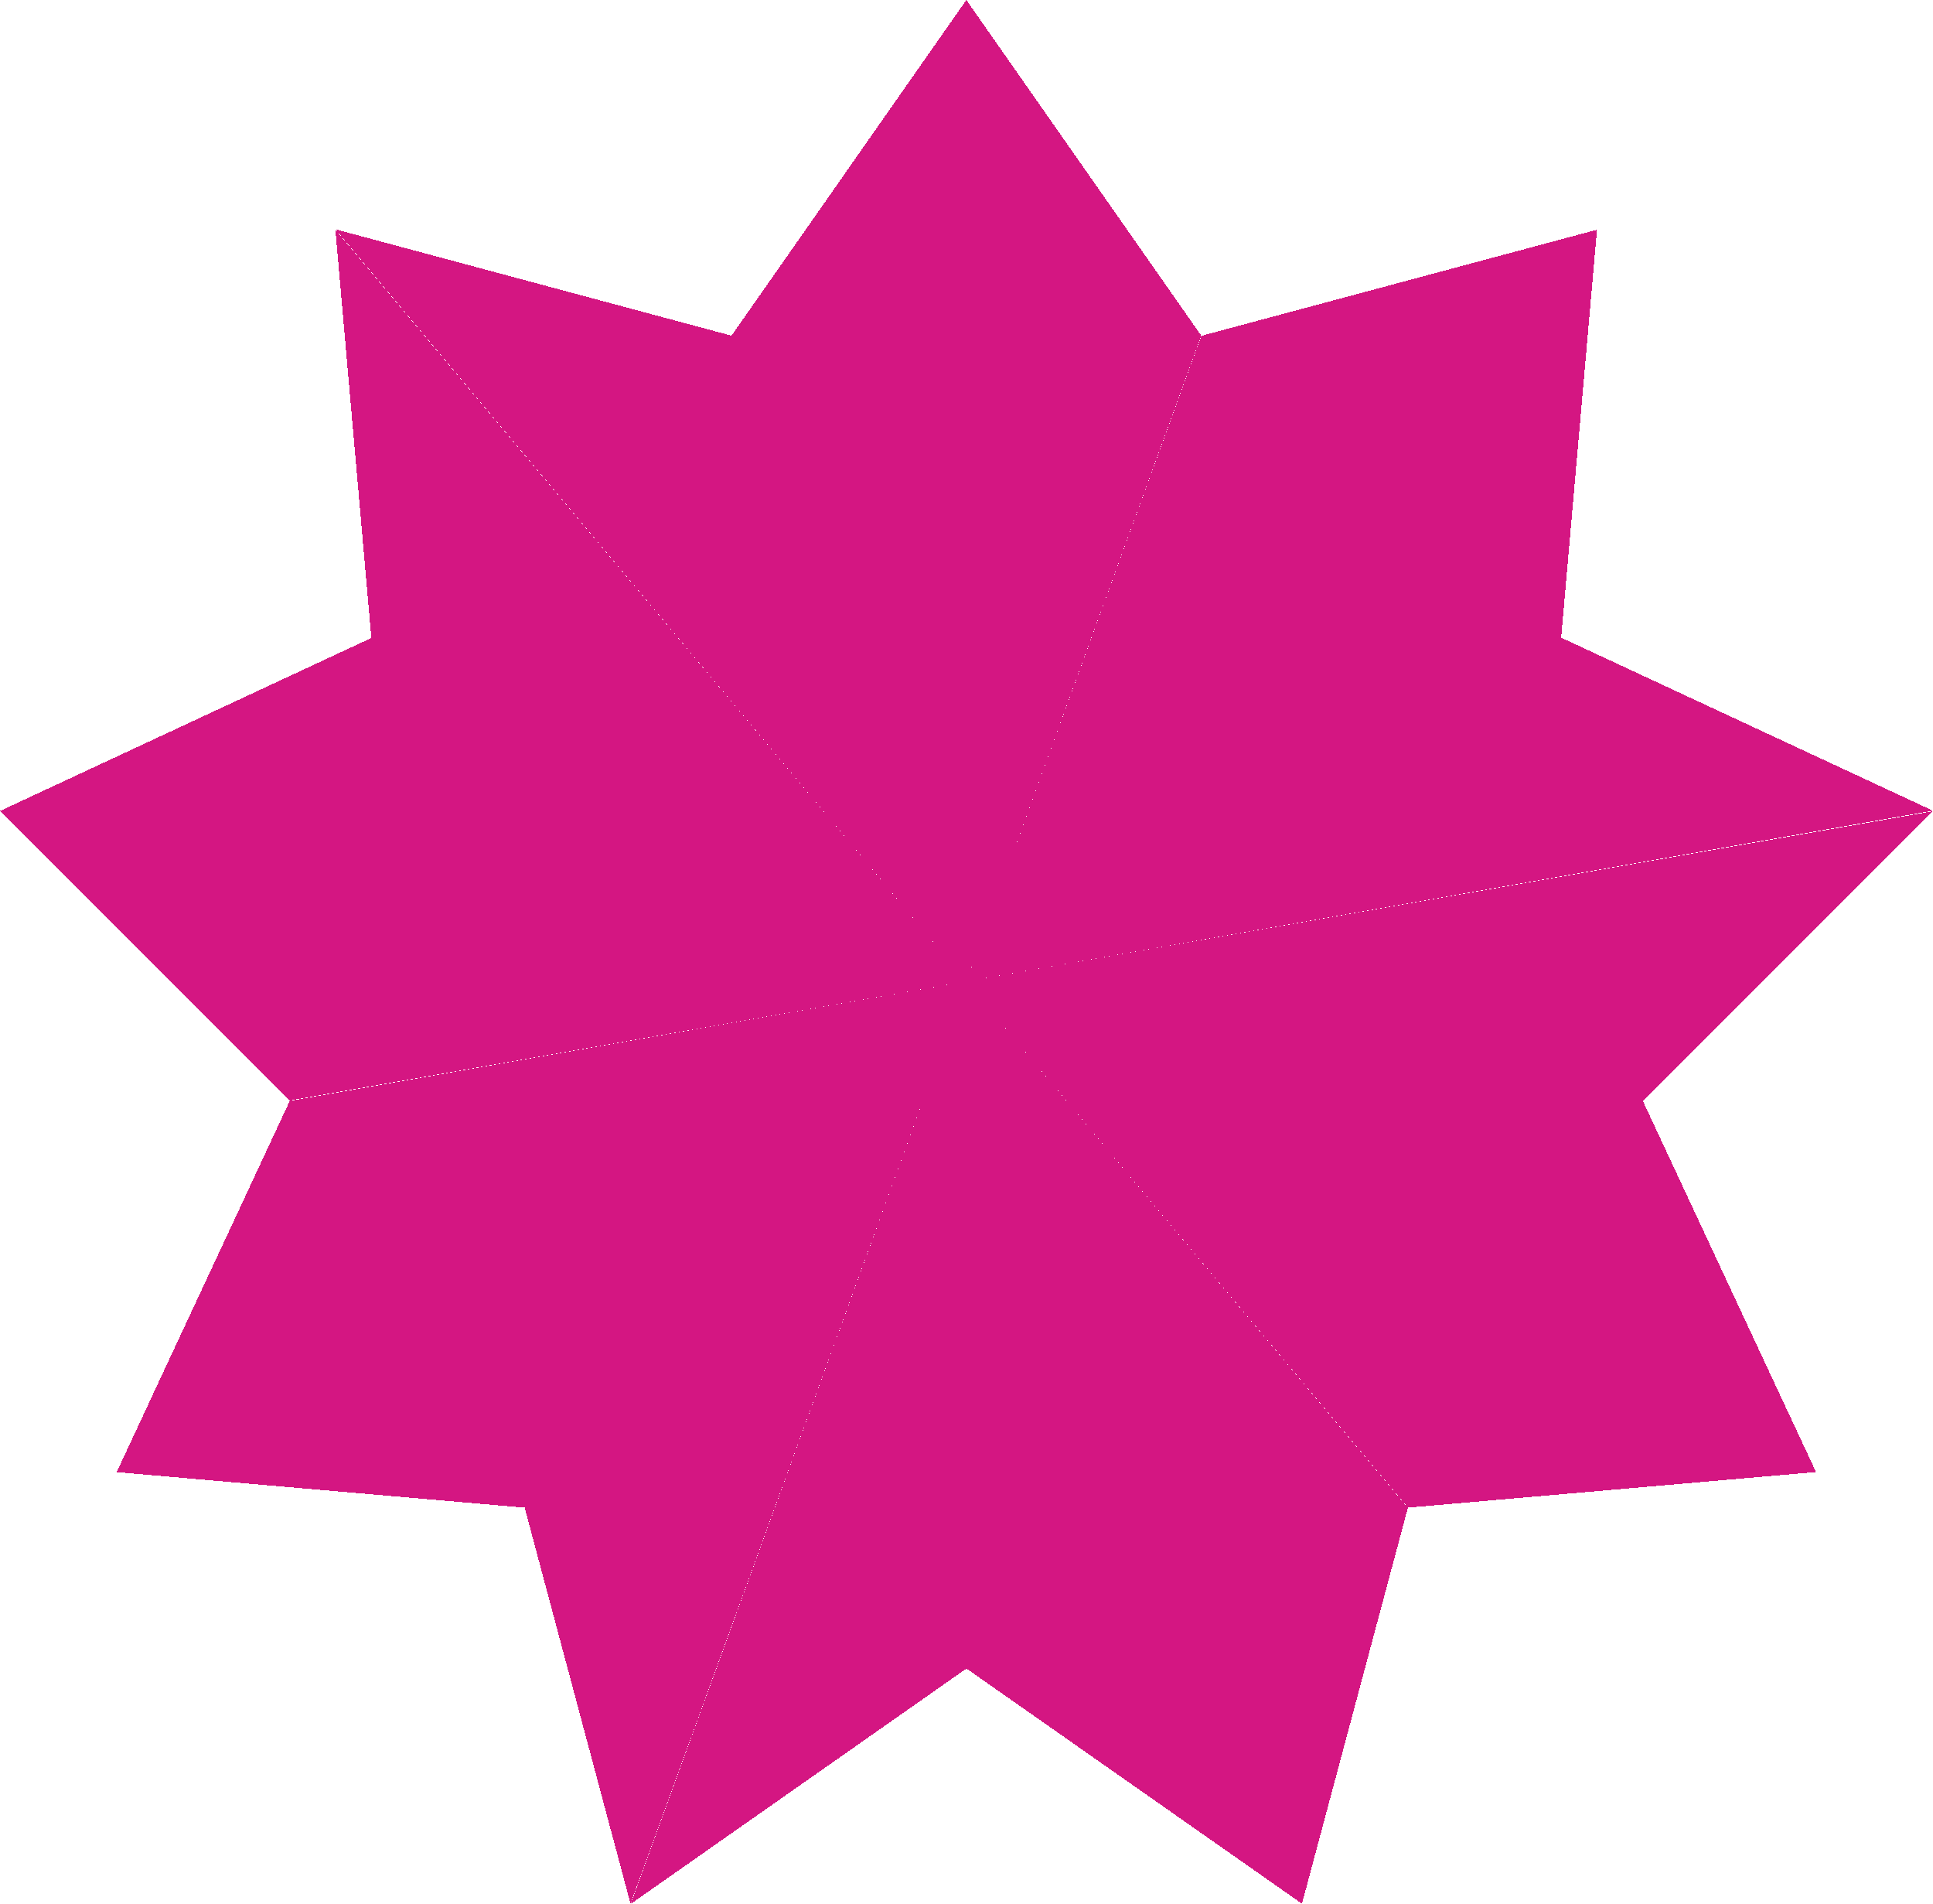
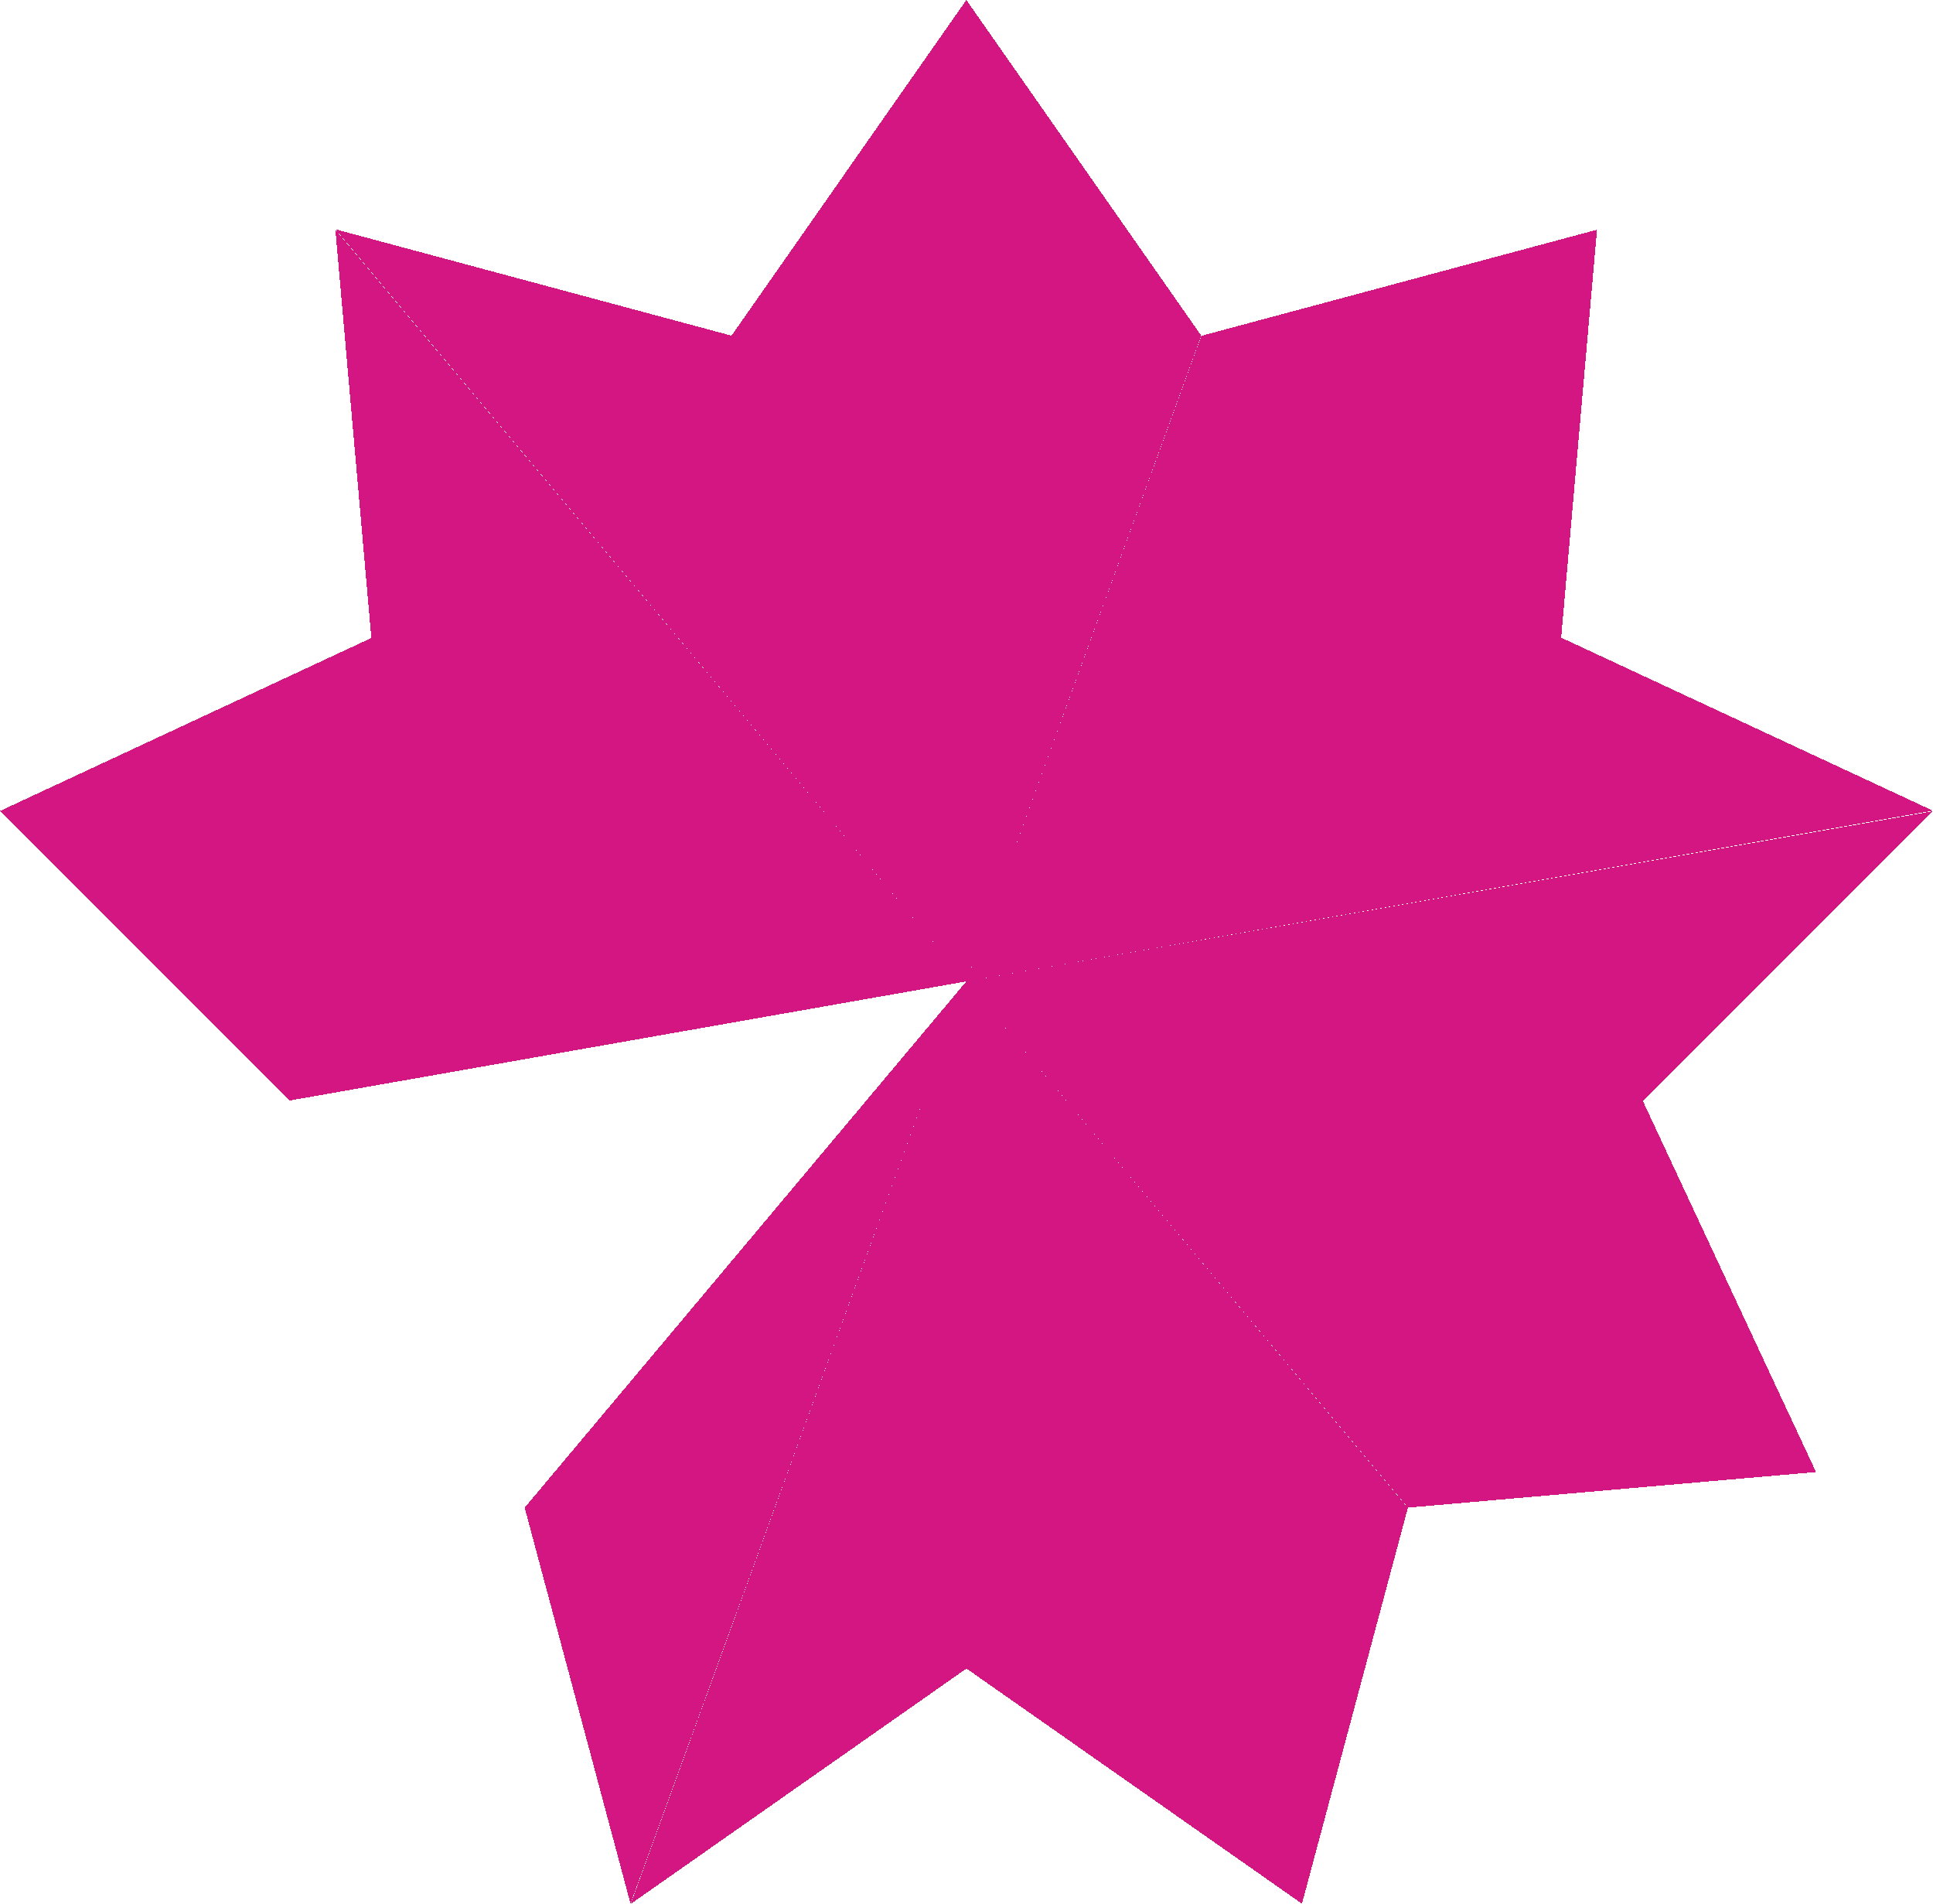
<svg xmlns="http://www.w3.org/2000/svg" width="197" height="194" shape-rendering="crispEdges">
  <path fill="#D41682" transform="matrix(0.866 -0.5 0.5 0.866 98.481 100)" d="M0 0L70 0L93.969 -34.202L0 0Z" />
  <path fill="#D41682" transform="matrix(0.643 -0.766 0.766 0.643 98.481 100)" d="M0 0L100 0L65.778 -23.941L0 0Z" />
  <path fill="#D41682" transform="matrix(0.985 0.174 -0.174 0.985 98.481 100)" d="M0 0L70 0L93.969 -34.202L0 0Z" />
  <path fill="#D41682" transform="matrix(0.985 -0.174 0.174 0.985 98.481 100)" d="M0 0L100 0L65.778 -23.941L0 0Z" />
  <path fill="#D41682" transform="matrix(0.643 0.766 -0.766 0.643 98.481 100)" d="M0 0L70 0L93.969 -34.202L0 0Z" />
  <path fill="#D41682" transform="matrix(0.866 0.5 -0.5 0.866 98.481 100)" d="M0 0L100 0L65.778 -23.941L0 0Z" />
  <path fill="#D41682" transform="matrix(0 1 -1 0 98.481 100)" d="M0 0L70 0L93.969 -34.202L0 0Z" />
  <path fill="#D41682" transform="matrix(0.342 0.94 -0.94 0.342 98.481 100)" d="M0 0L100 0L65.778 -23.941L0 0Z" />
  <path fill="#D41682" transform="matrix(-0.643 0.766 -0.766 -0.643 98.481 100)" d="M0 0L70 0L93.969 -34.202L0 0Z" />
  <path fill="#D41682" transform="matrix(-0.342 0.94 -0.94 -0.342 98.481 100)" d="M0 0L100 0L65.778 -23.941L0 0Z" />
-   <path fill="#D41682" transform="matrix(-0.985 0.174 -0.174 -0.985 98.481 100)" d="M0 0L70 0L93.969 -34.202L0 0Z" />
-   <path fill="#D41682" transform="matrix(-0.866 0.5 -0.5 -0.866 98.481 100)" d="M0 0L100 0L65.778 -23.941L0 0Z" />
+   <path fill="#D41682" transform="matrix(-0.985 0.174 -0.174 -0.985 98.481 100)" d="M0 0L93.969 -34.202L0 0Z" />
  <path fill="#D41682" transform="matrix(-0.866 -0.5 0.5 -0.866 98.481 100)" d="M0 0L70 0L93.969 -34.202L0 0Z" />
  <path fill="#D41682" transform="matrix(-0.985 -0.174 0.174 -0.985 98.481 100)" d="M0 0L100 0L65.778 -23.941L0 0Z" />
  <path fill="#D41682" transform="matrix(-0.342 -0.94 0.94 -0.342 98.481 100)" d="M0 0L70 0L93.969 -34.202L0 0Z" />
  <path fill="#D41682" transform="matrix(-0.643 -0.766 0.766 -0.643 98.481 100)" d="M0 0L100 0L65.778 -23.941L0 0Z" />
  <path fill="#D41682" transform="matrix(0.342 -0.94 0.94 0.342 98.481 100)" d="M0 0L70 0L93.969 -34.202L0 0Z" />
  <path fill="#D41682" transform="matrix(0 -1 1 0 98.481 100)" d="M0 0L100 0L65.778 -23.941L0 0Z" />
</svg>